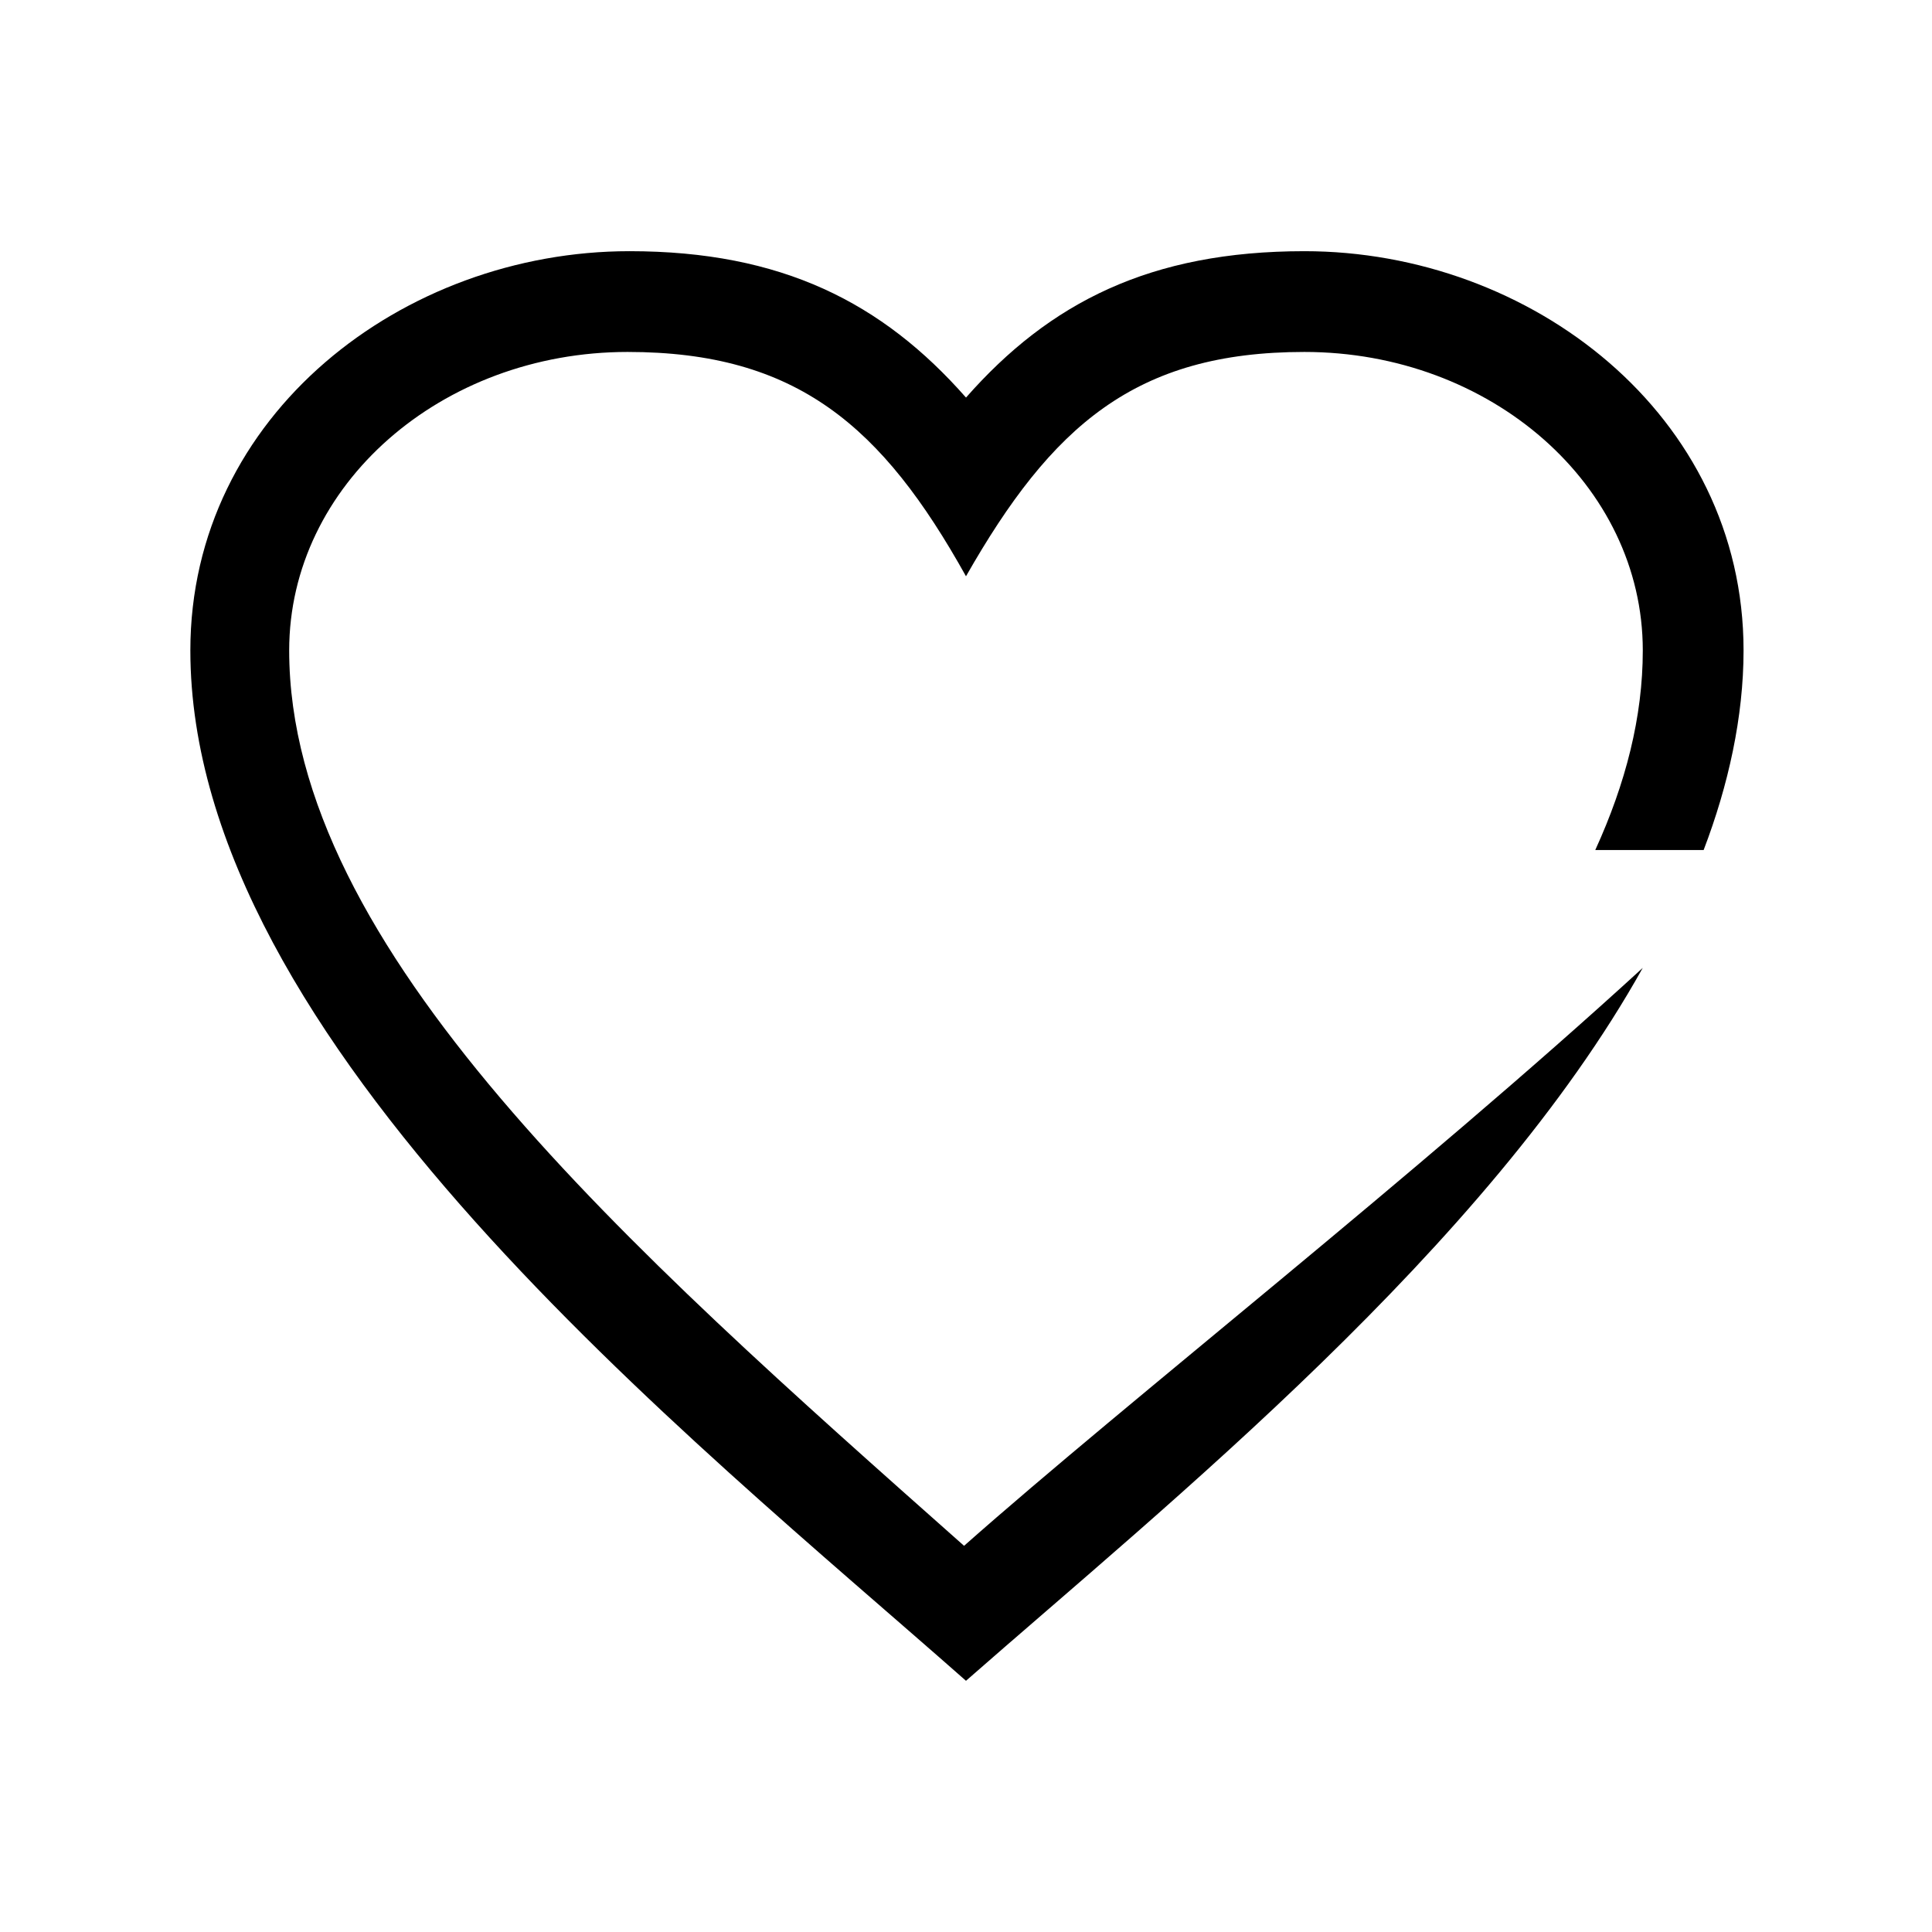
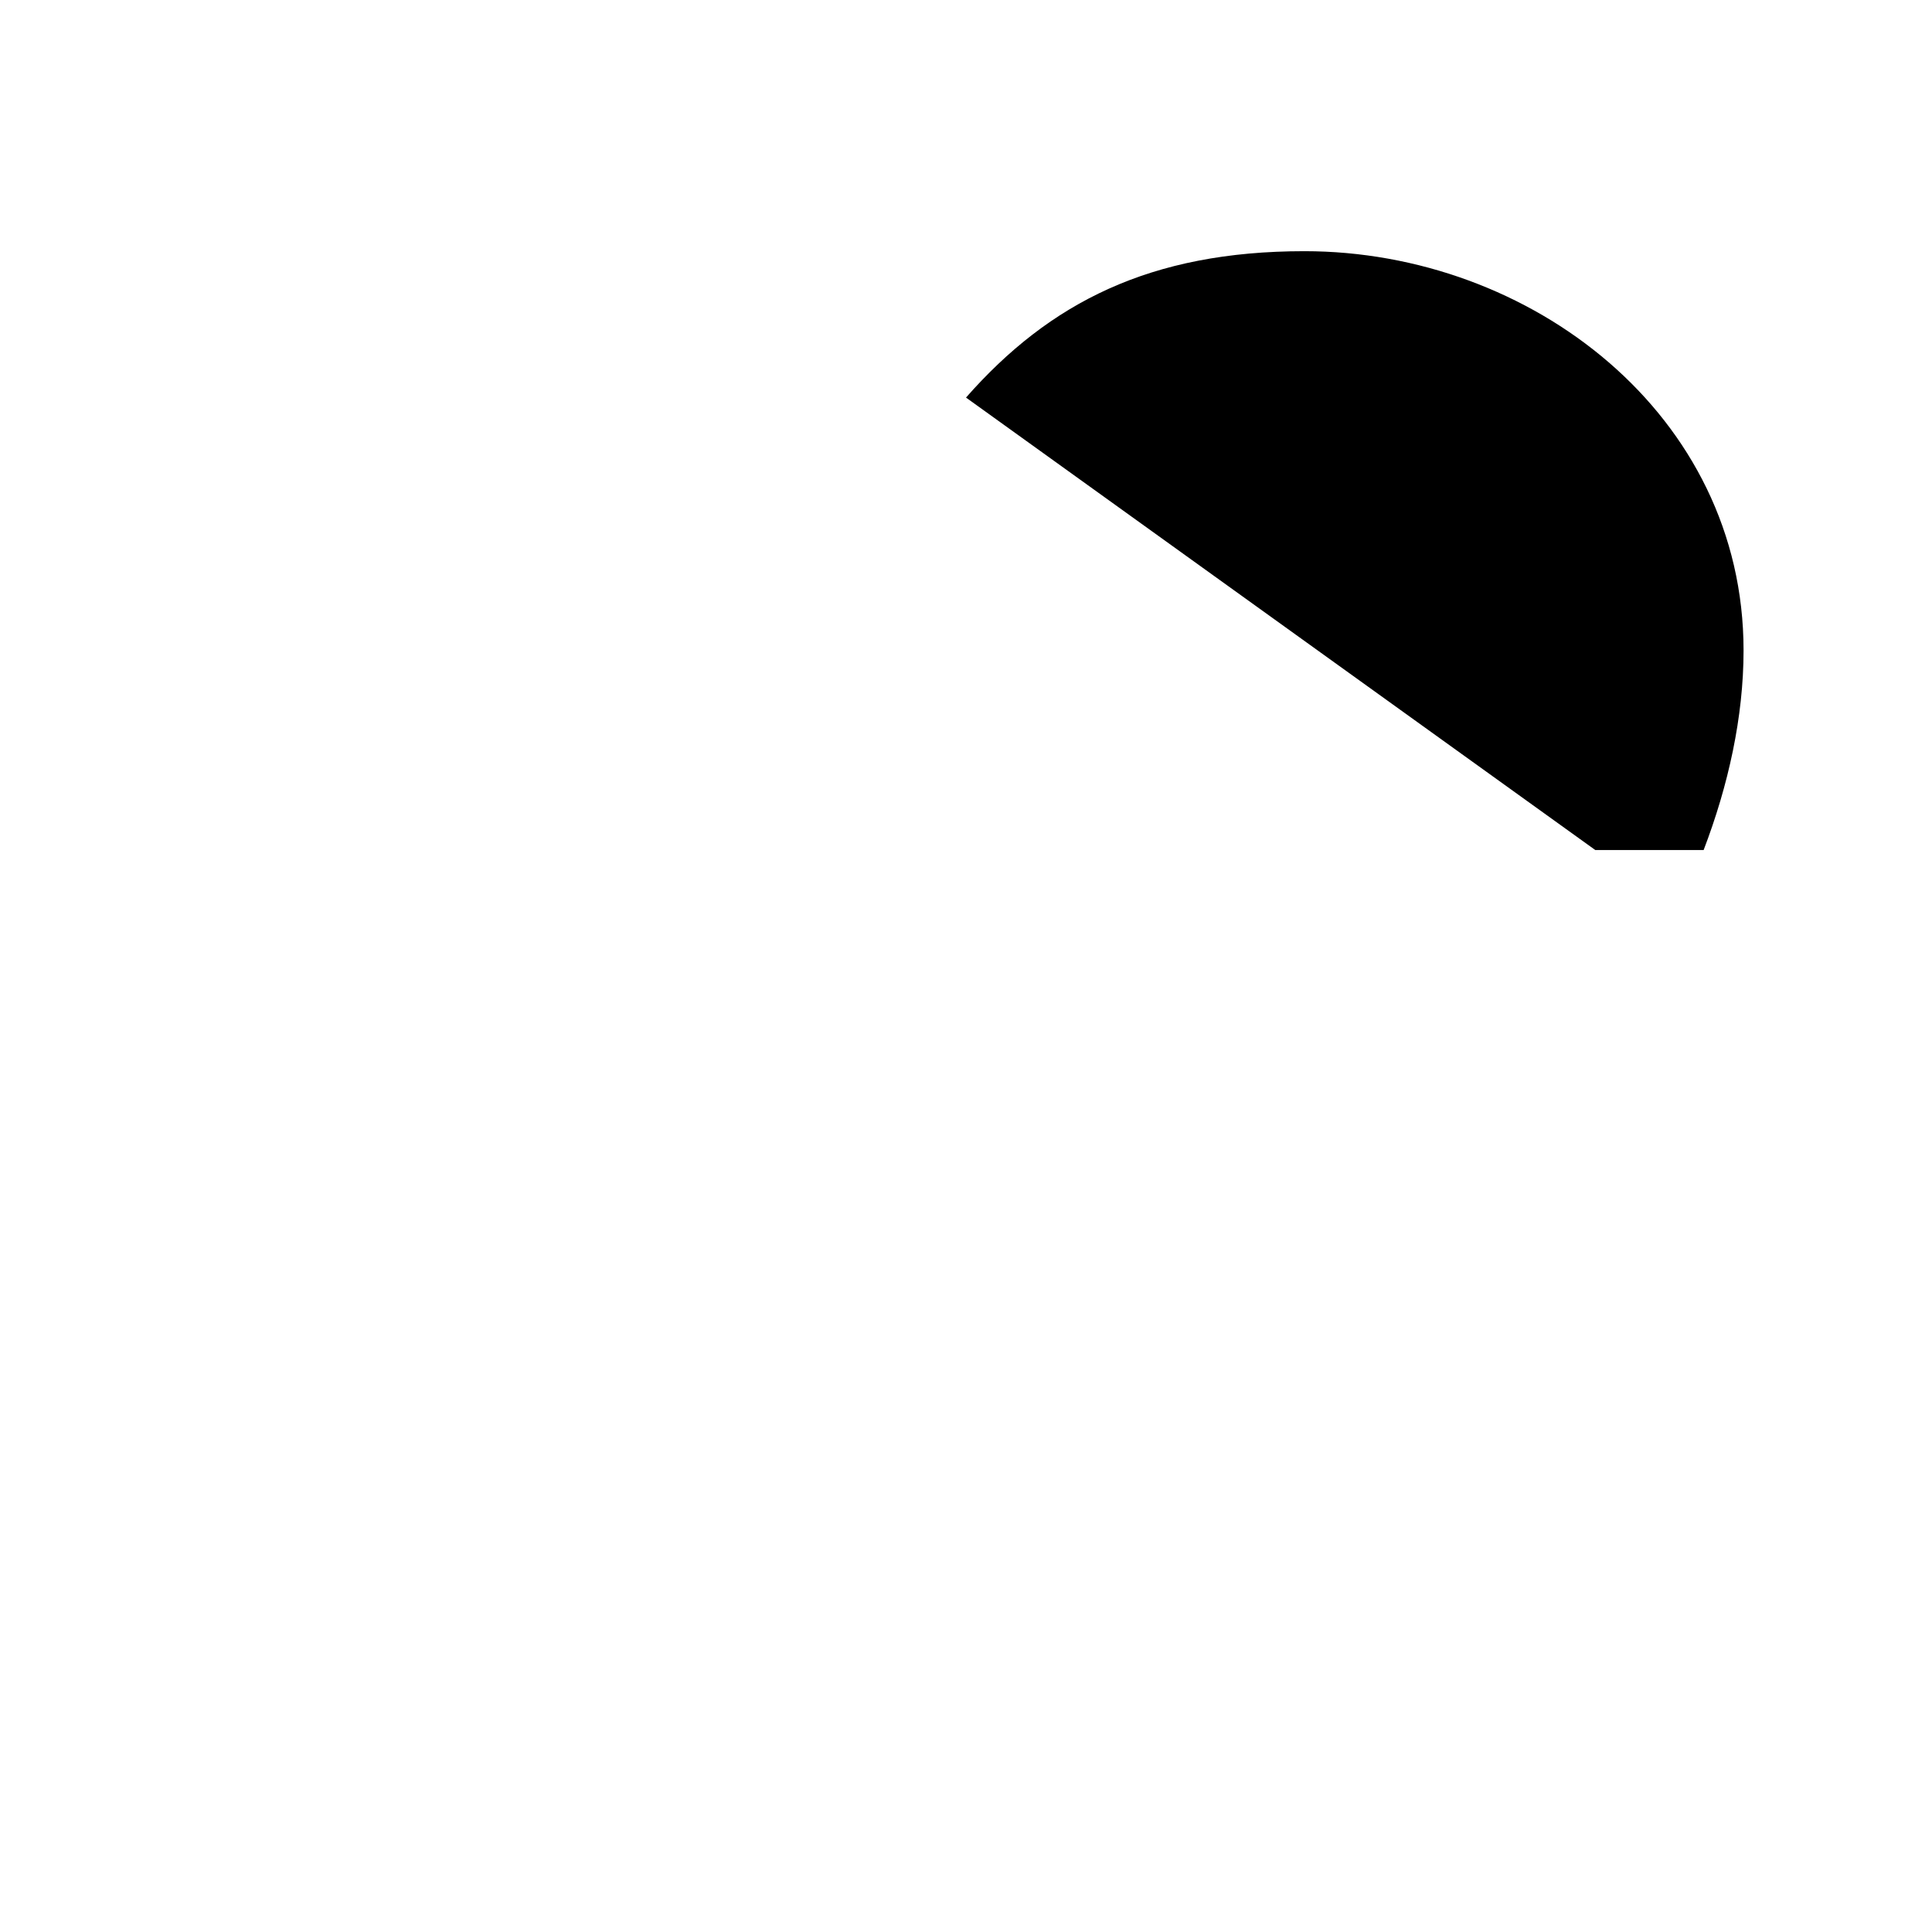
<svg xmlns="http://www.w3.org/2000/svg" fill="#000000" width="800px" height="800px" version="1.1" viewBox="144 144 512 512">
-   <path d="m400 249.36c22.168-25.191 48.871-38.793 89.68-38.793 59.953 0 116.38 43.328 116.38 105.8 0 17.633-4.031 35.77-10.578 52.898h-28.719c8.062-17.633 12.594-35.266 12.594-52.898 0-43.832-40.305-79.098-89.68-79.098-44.84 0-67.008 19.648-89.68 59.449-22.168-39.801-44.84-59.449-89.68-59.449-49.375 0-89.68 35.266-89.68 79.098 0 79.098 89.68 158.2 178.85 237.29 43.832-38.793 119.91-98.242 179.86-153.16-41.305 74.059-125.95 142.07-179.35 188.93-73.055-64.488-205.55-169.28-205.55-273.06 0-62.473 56.426-105.8 116.38-105.8 40.305 0 67.008 13.602 89.176 38.793z" fill-rule="evenodd" />
+   <path d="m400 249.36c22.168-25.191 48.871-38.793 89.68-38.793 59.953 0 116.38 43.328 116.38 105.8 0 17.633-4.031 35.77-10.578 52.898h-28.719z" fill-rule="evenodd" />
</svg>